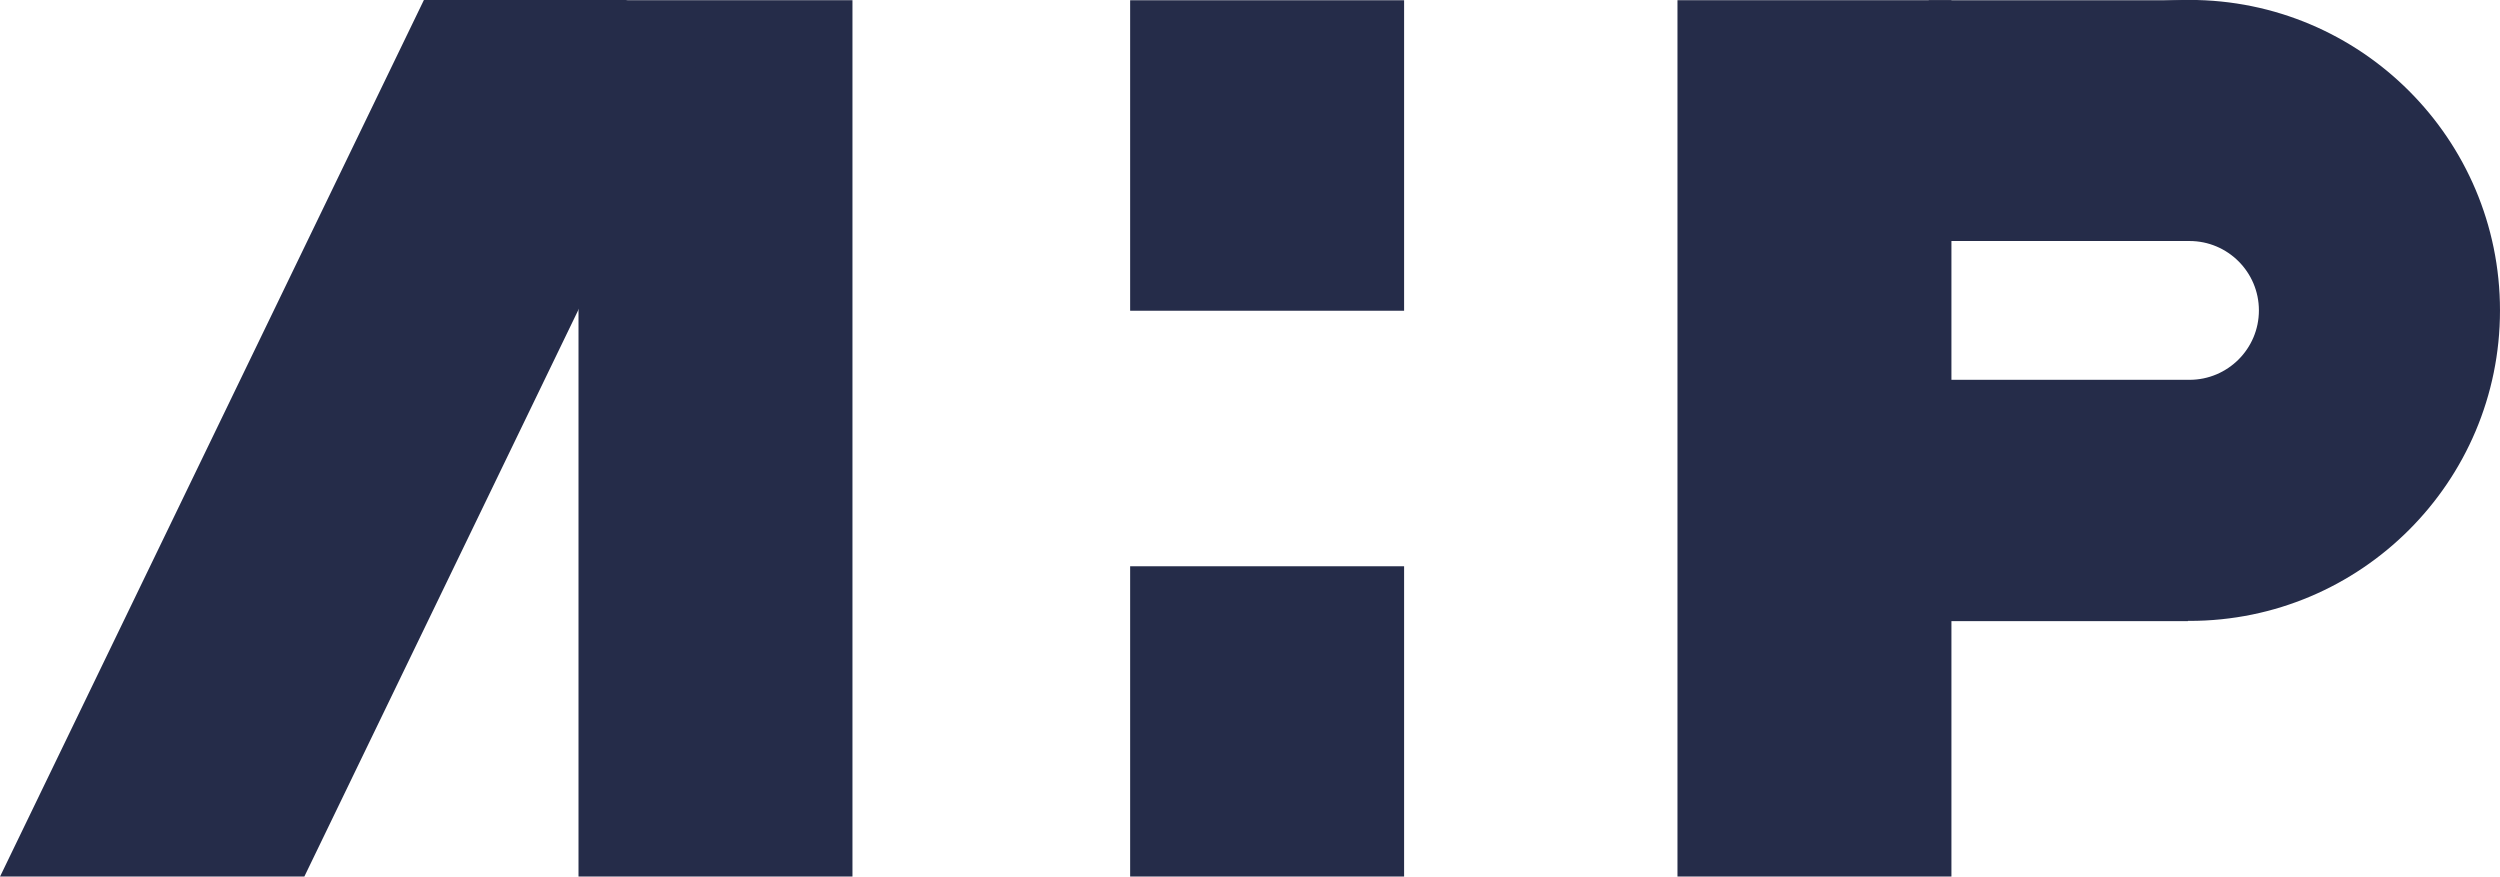
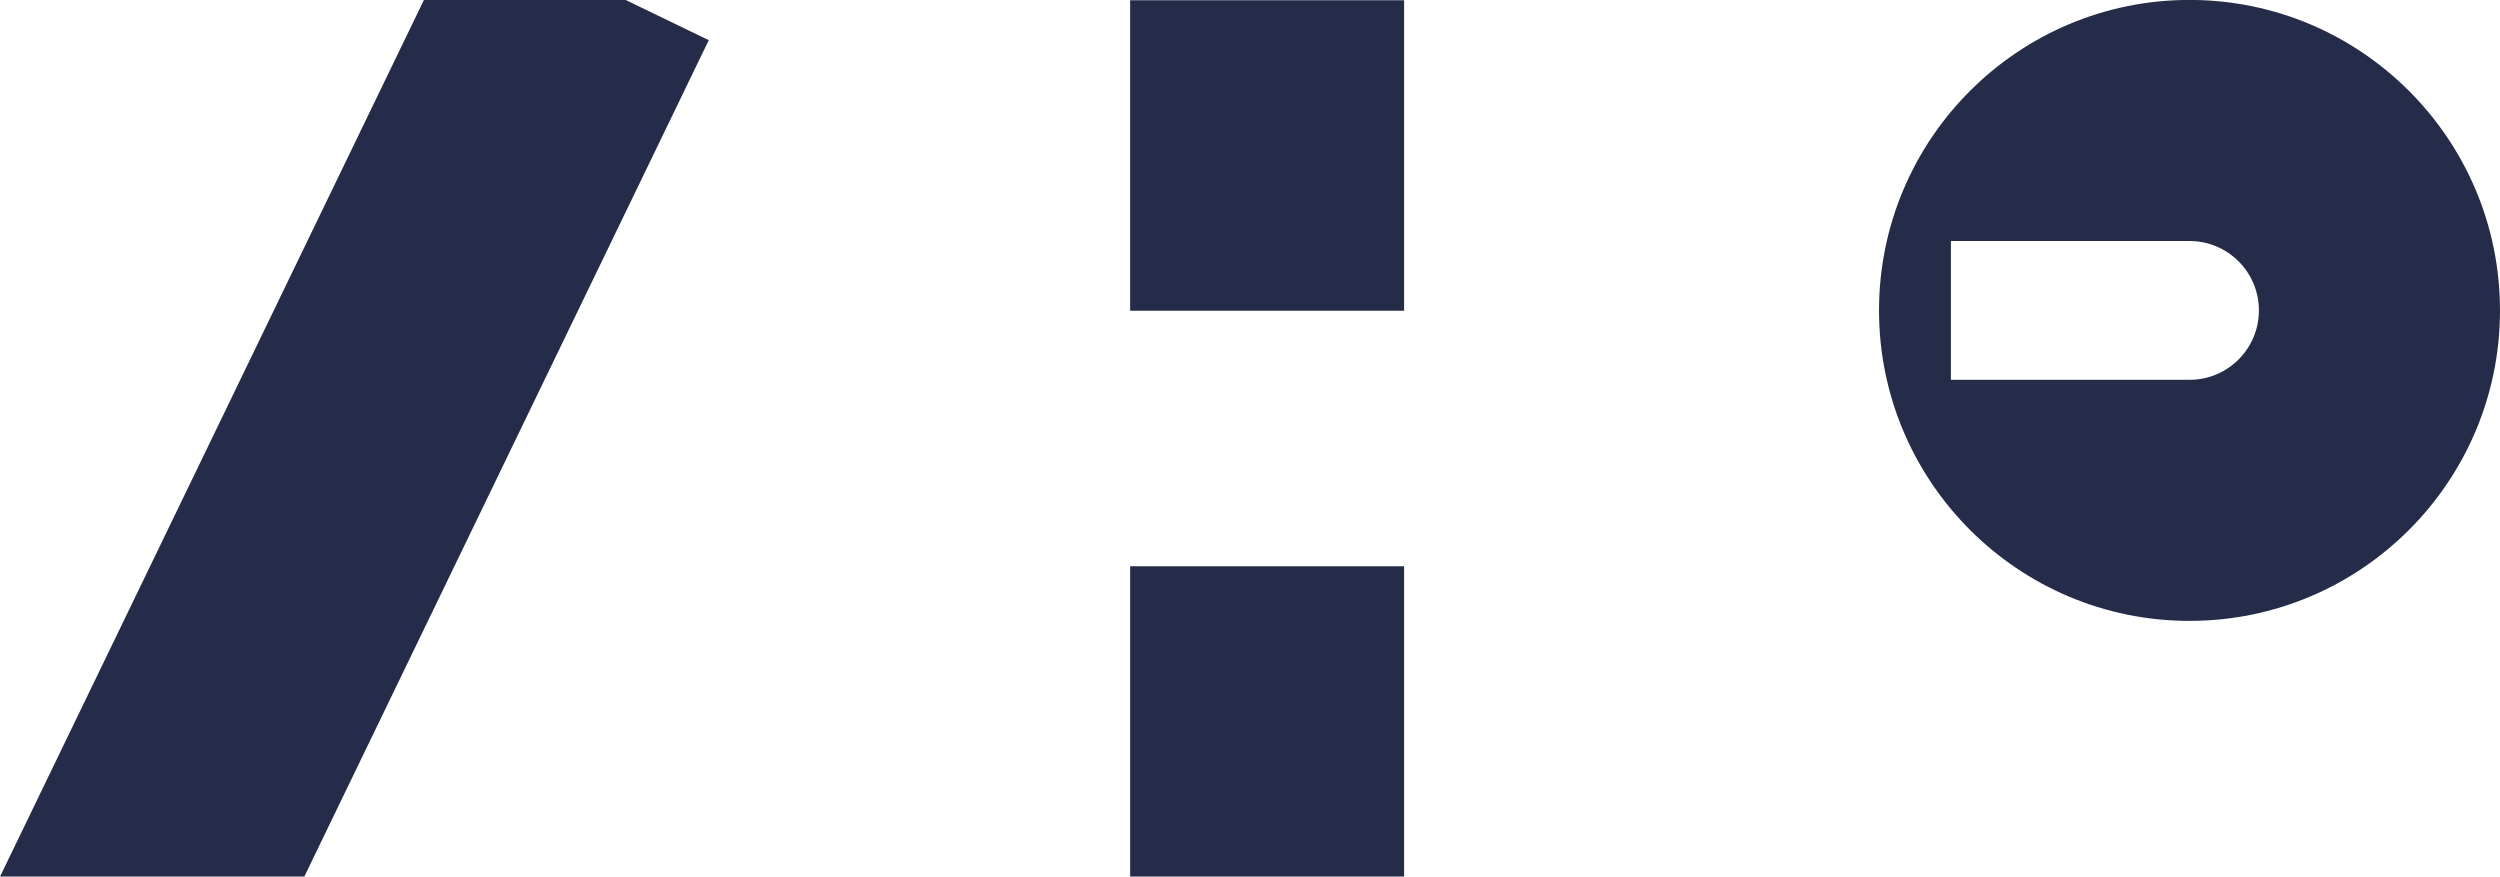
<svg xmlns="http://www.w3.org/2000/svg" width="100%" height="100%" viewBox="0 0 1369 480" version="1.1" xml:space="preserve" style="fill-rule:evenodd;clip-rule:evenodd;stroke-linejoin:round;stroke-miterlimit:2;">
  <g transform="matrix(1,0,0,1,-98.707,-129.997)">
    <g transform="matrix(2.667,0,0,2.667,-1042.31,-636.683)">
-       <rect x="546.61" y="287.506" width="56.25" height="180" style="fill:rgb(37,44,73);" />
-     </g>
+       </g>
    <g transform="matrix(-2.401,-1.161,-1.161,2.401,6.952,517.012)">
      <path d="M-83.46,-201.545L-102.409,-201.545L-102.409,-10.775L-46.16,16.416L-46.16,-183.513L-83.46,-201.545Z" style="fill:rgb(37,44,73);" />
    </g>
    <g transform="matrix(2.667,0,0,2.667,-1042.31,-946.683)">
      <rect x="659.874" y="403.756" width="56.25" height="63.75" style="fill:rgb(37,44,73);" />
    </g>
    <g transform="matrix(2.667,0,0,2.667,-1042.31,-326.683)">
      <rect x="659.874" y="287.506" width="56.25" height="63.75" style="fill:rgb(37,44,73);" />
    </g>
    <g transform="matrix(2.667,0,0,2.667,-1042.31,-636.683)">
-       <rect x="772.254" y="287.506" width="56.25" height="180" style="fill:rgb(37,44,73);" />
-     </g>
+       </g>
    <g transform="matrix(2.924,0,0,2.667,-1267.65,-994.187)">
-       <rect x="828.504" y="421.569" width="48.691" height="45.938" style="fill:rgb(37,44,73);" />
-     </g>
+       </g>
    <g transform="matrix(2.963,0,0,2.667,-1302.31,-561.909)">
-       <rect x="828.504" y="340.006" width="48.691" height="46.96" style="fill:rgb(37,44,73);" />
-     </g>
+       </g>
    <g transform="matrix(-2.667,0,0,2.667,1297.68,470)">
      <path d="M0,-127.5C-35.184,-127.5 -63.75,-98.935 -63.75,-63.75C-63.75,-28.566 -35.184,0 0,0C35.185,0 63.75,-28.566 63.75,-63.75C63.75,-98.935 35.185,-127.5 0,-127.5ZM0,-78L48.989,-78L48.989,-49.5L0,-49.5C-7.864,-49.5 -14.25,-55.885 -14.25,-63.75C-14.25,-71.615 -7.864,-78 0,-78Z" style="fill:rgb(37,44,73);" />
    </g>
  </g>
</svg>